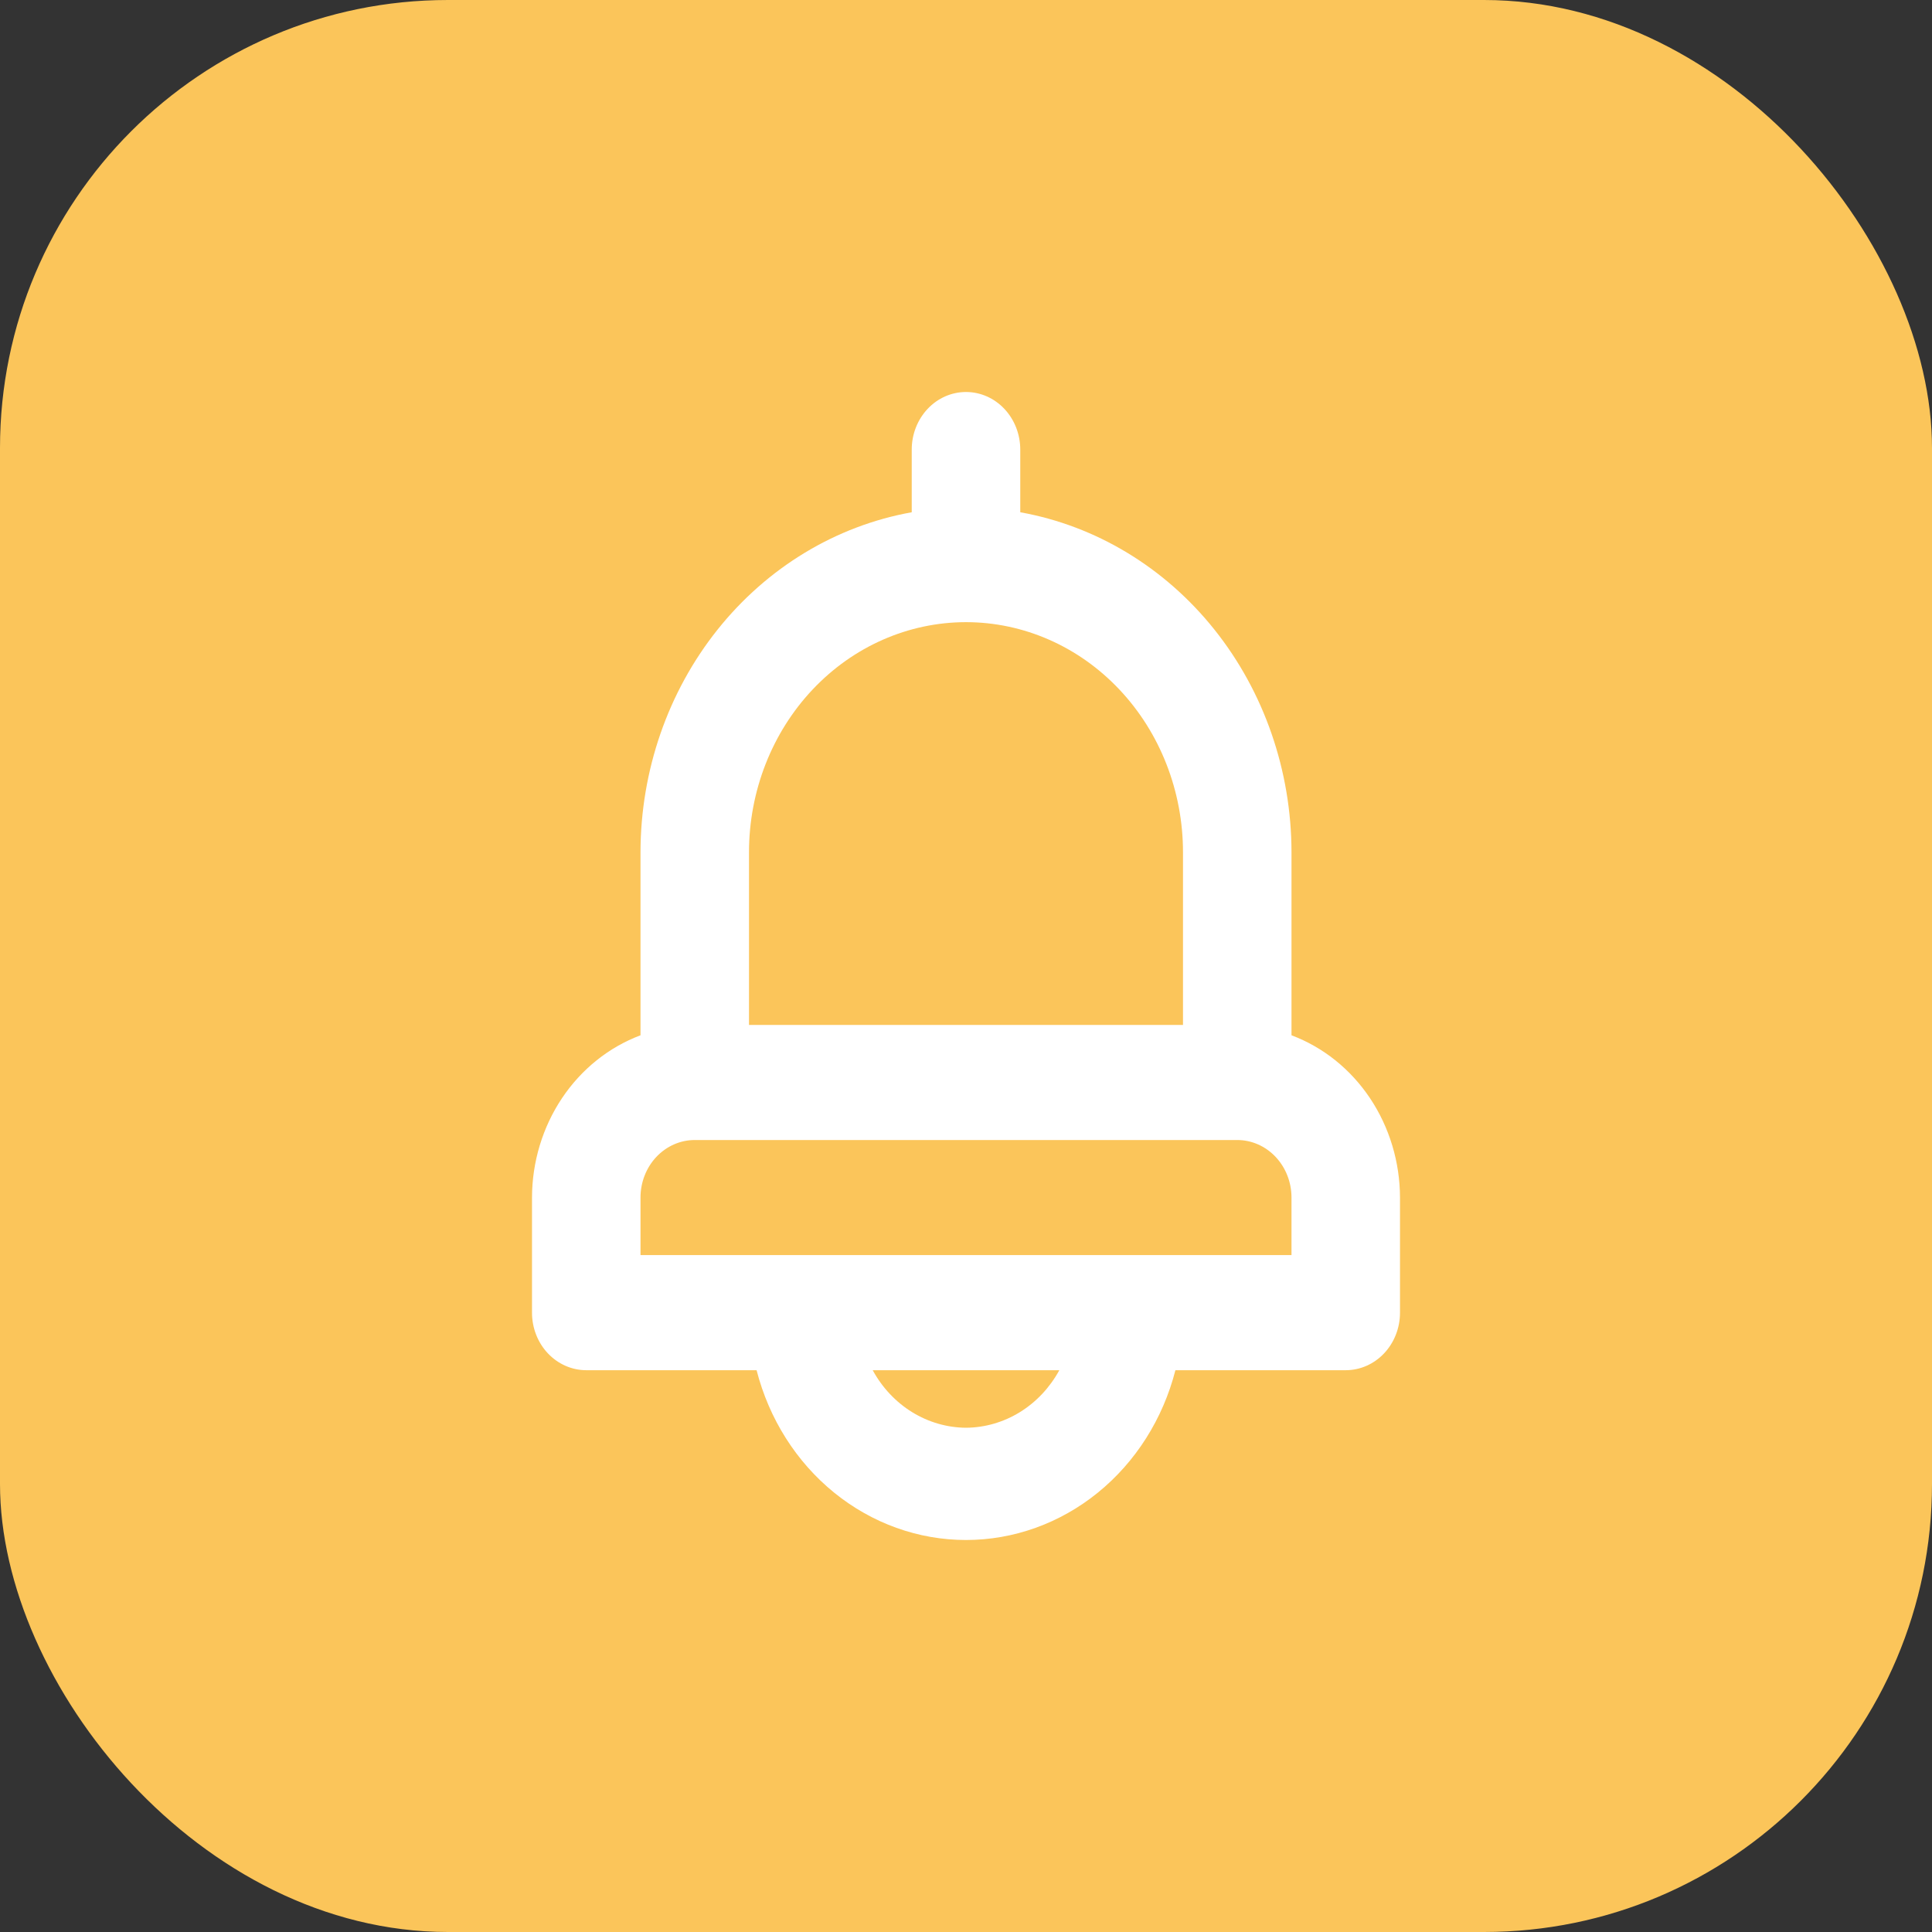
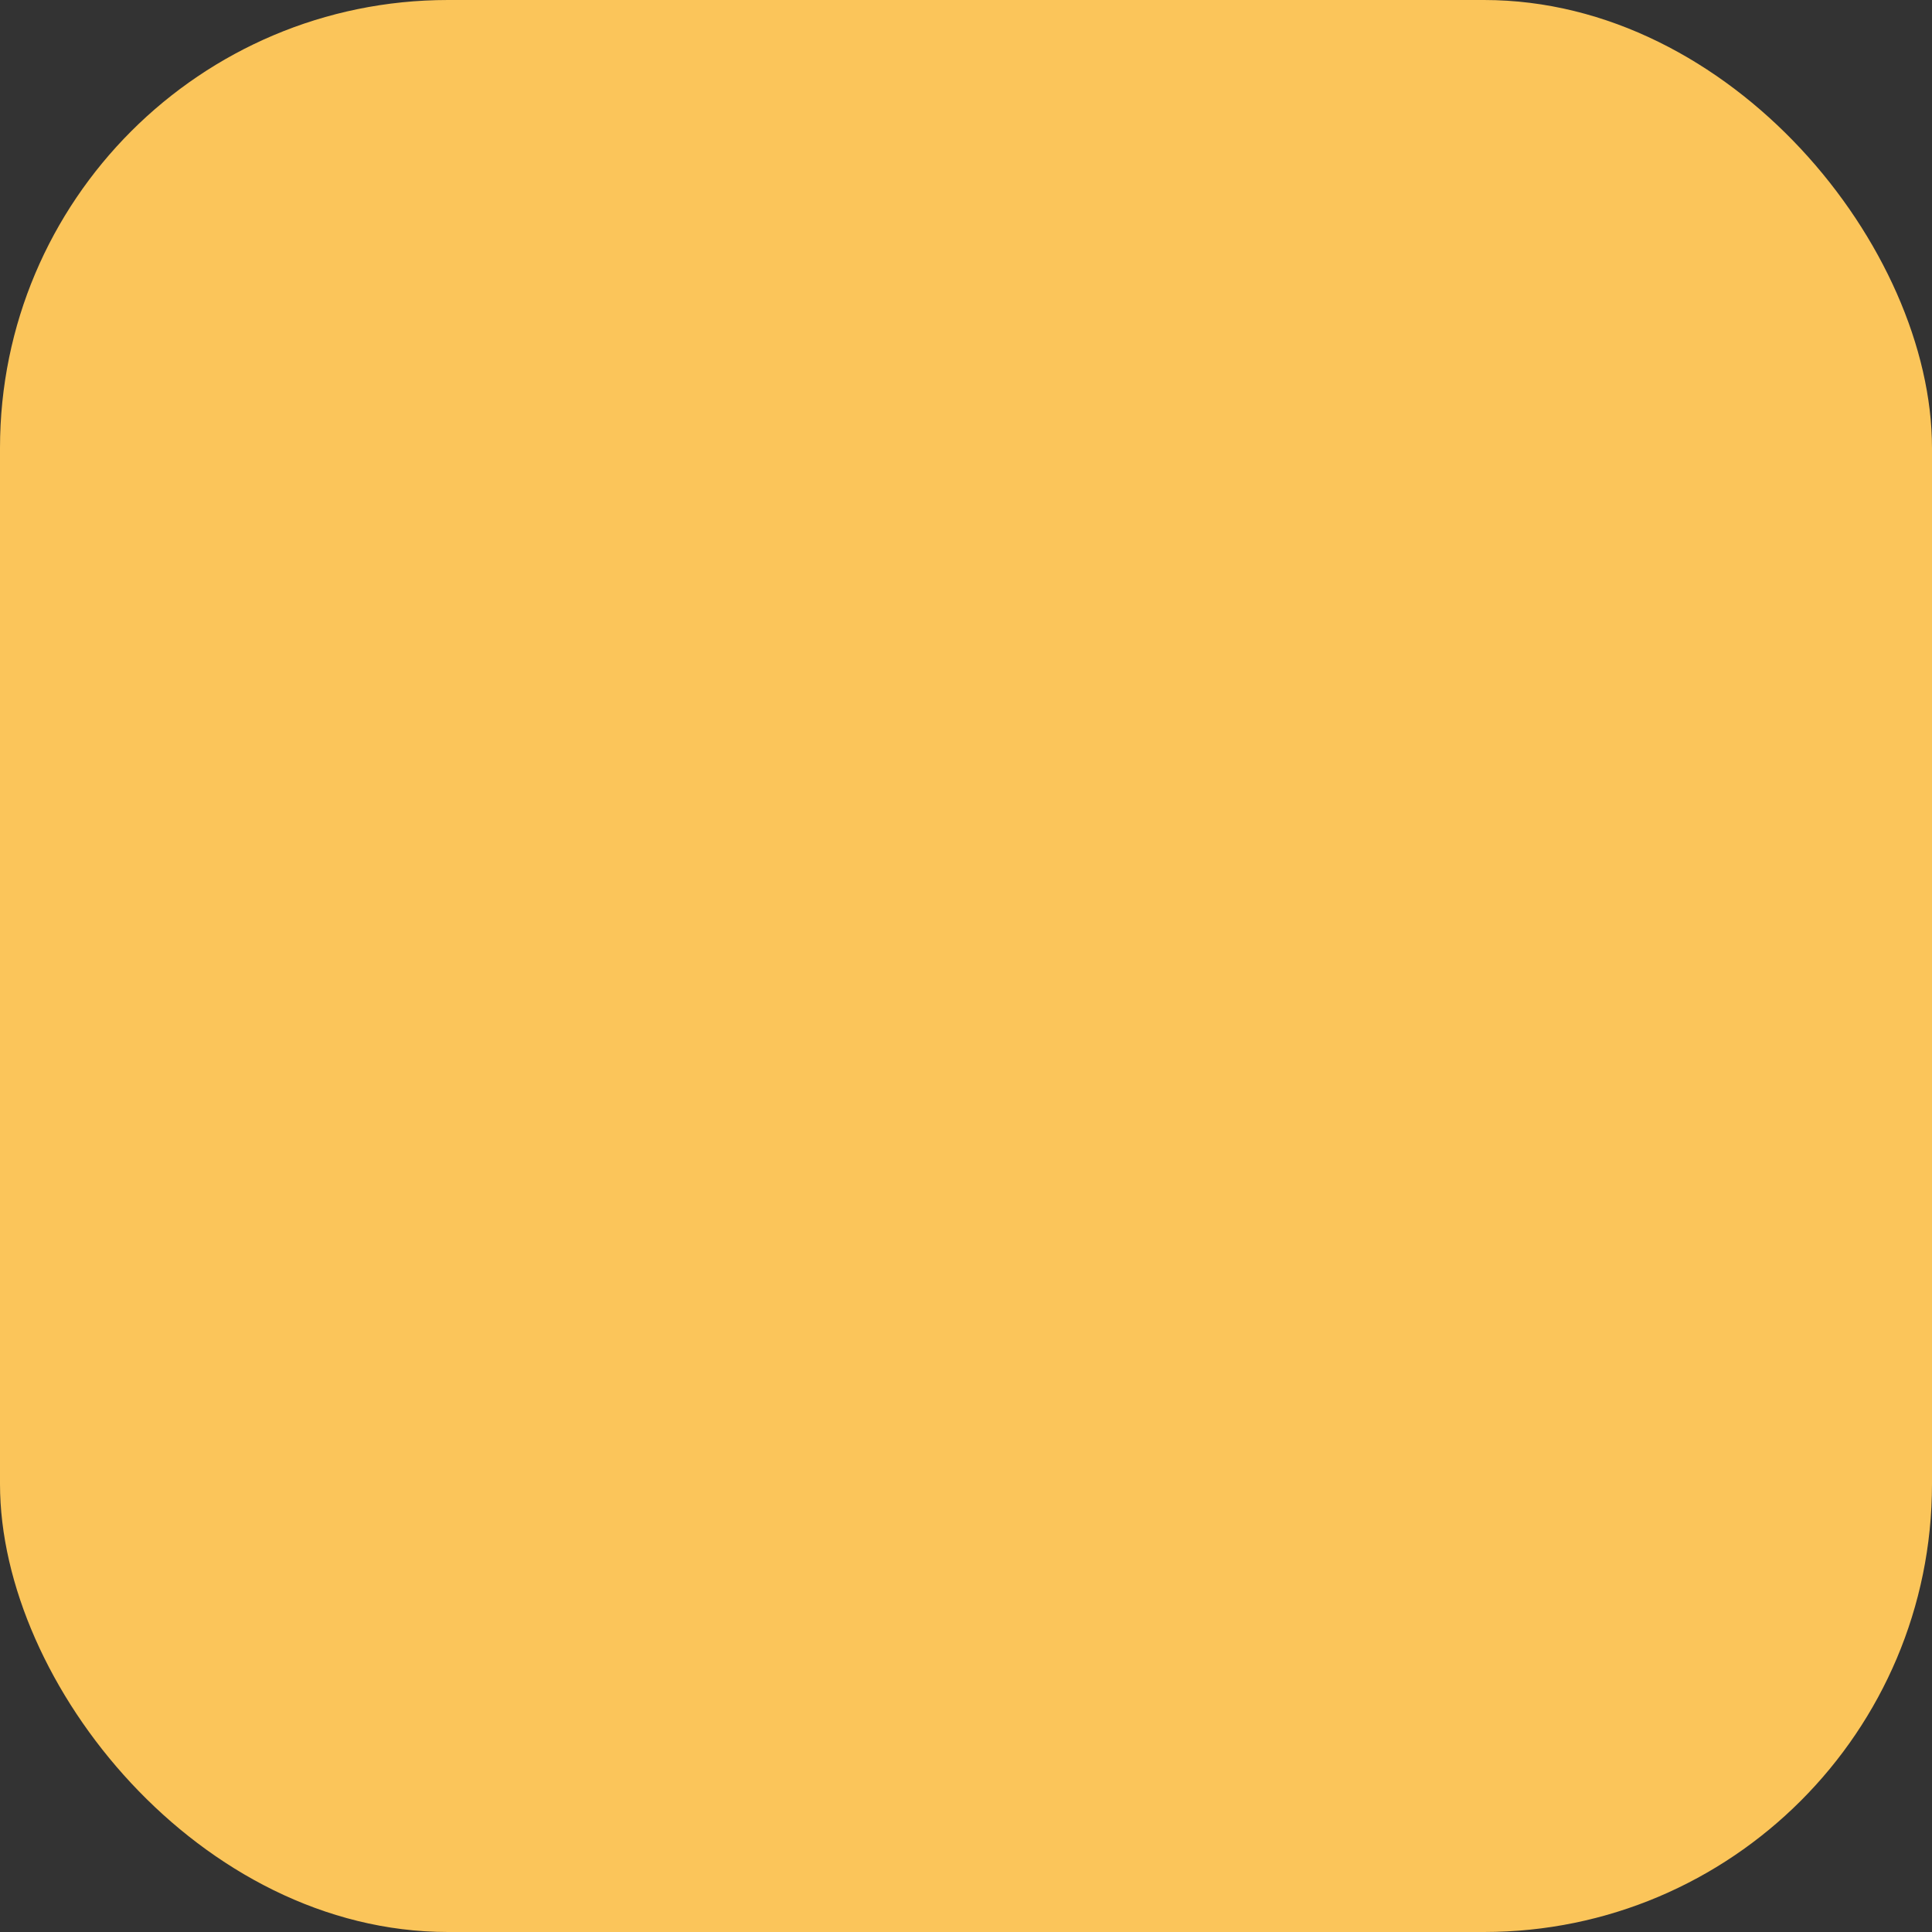
<svg xmlns="http://www.w3.org/2000/svg" width="69" height="69" viewBox="0 0 69 69" fill="none">
  <rect x="0" y="0" width="69" height="69" fill="#333333" stroke="none" />
  <rect width="69" height="69" rx="16" fill="#FBC55A" />
-   <path d="M46.125 36.975V30.44C46.122 27.529 45.148 24.712 43.375 22.489C41.602 20.266 39.144 18.78 36.438 18.295V16.055C36.438 15.51 36.233 14.987 35.87 14.602C35.507 14.216 35.014 14 34.5 14C33.986 14 33.493 14.216 33.13 14.602C32.767 14.987 32.562 15.51 32.562 16.055V18.295C29.856 18.78 27.398 20.266 25.625 22.489C23.852 24.712 22.878 27.529 22.875 30.44V36.975C21.744 37.399 20.765 38.184 20.071 39.221C19.378 40.259 19.003 41.498 19 42.77V46.881C19 47.426 19.204 47.948 19.567 48.334C19.931 48.719 20.424 48.936 20.938 48.936H27.021C27.467 50.677 28.441 52.214 29.793 53.31C31.145 54.406 32.799 55 34.5 55C36.201 55 37.855 54.406 39.207 53.31C40.559 52.214 41.533 50.677 41.979 48.936H48.062C48.576 48.936 49.069 48.719 49.432 48.334C49.796 47.948 50 47.426 50 46.881V42.77C49.997 41.498 49.622 40.259 48.929 39.221C48.235 38.184 47.256 37.399 46.125 36.975ZM26.75 30.44C26.75 28.26 27.567 26.169 29.02 24.628C30.473 23.086 32.445 22.22 34.5 22.22C36.555 22.22 38.527 23.086 39.98 24.628C41.434 26.169 42.25 28.26 42.25 30.44V36.605H26.75V30.44ZM34.5 50.991C33.824 50.986 33.16 50.794 32.576 50.434C31.991 50.073 31.506 49.557 31.168 48.936H37.833C37.494 49.557 37.009 50.073 36.424 50.434C35.84 50.794 35.176 50.986 34.5 50.991ZM46.125 44.825H22.875V42.77C22.875 42.225 23.079 41.703 23.442 41.317C23.806 40.932 24.299 40.715 24.812 40.715H44.188C44.701 40.715 45.194 40.932 45.557 41.317C45.921 41.703 46.125 42.225 46.125 42.77V44.825Z" fill="white" />
</svg>